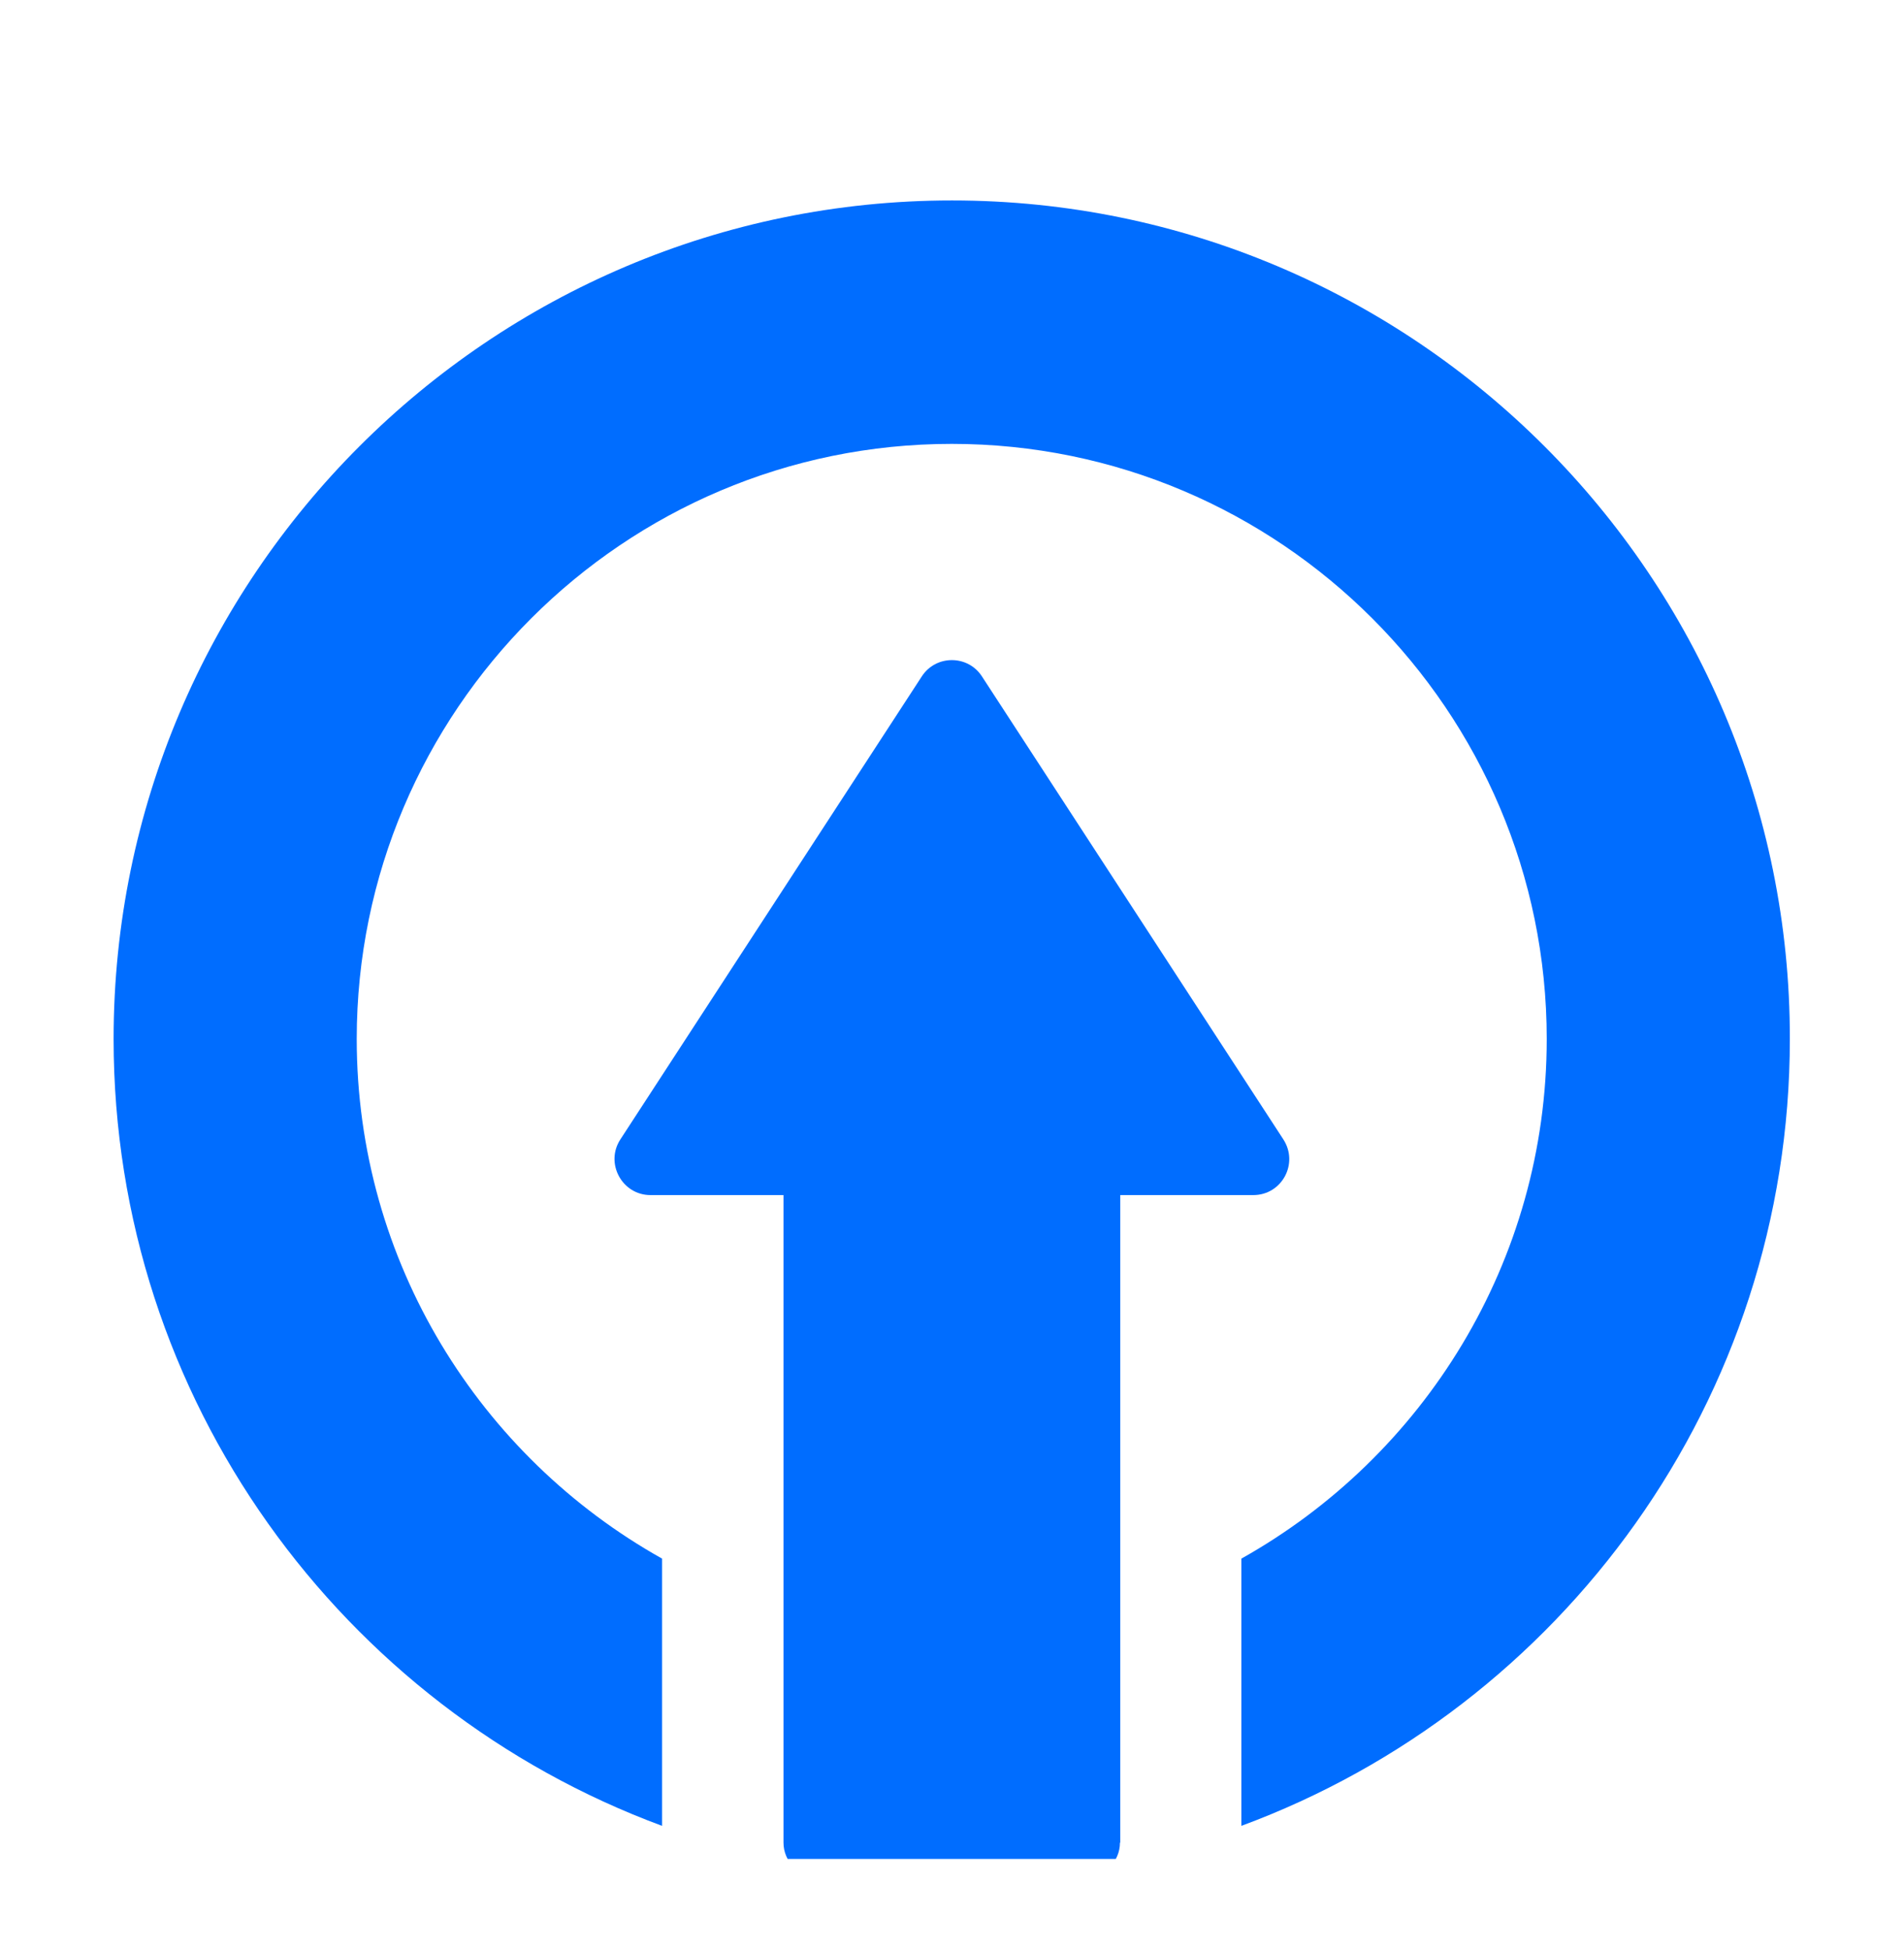
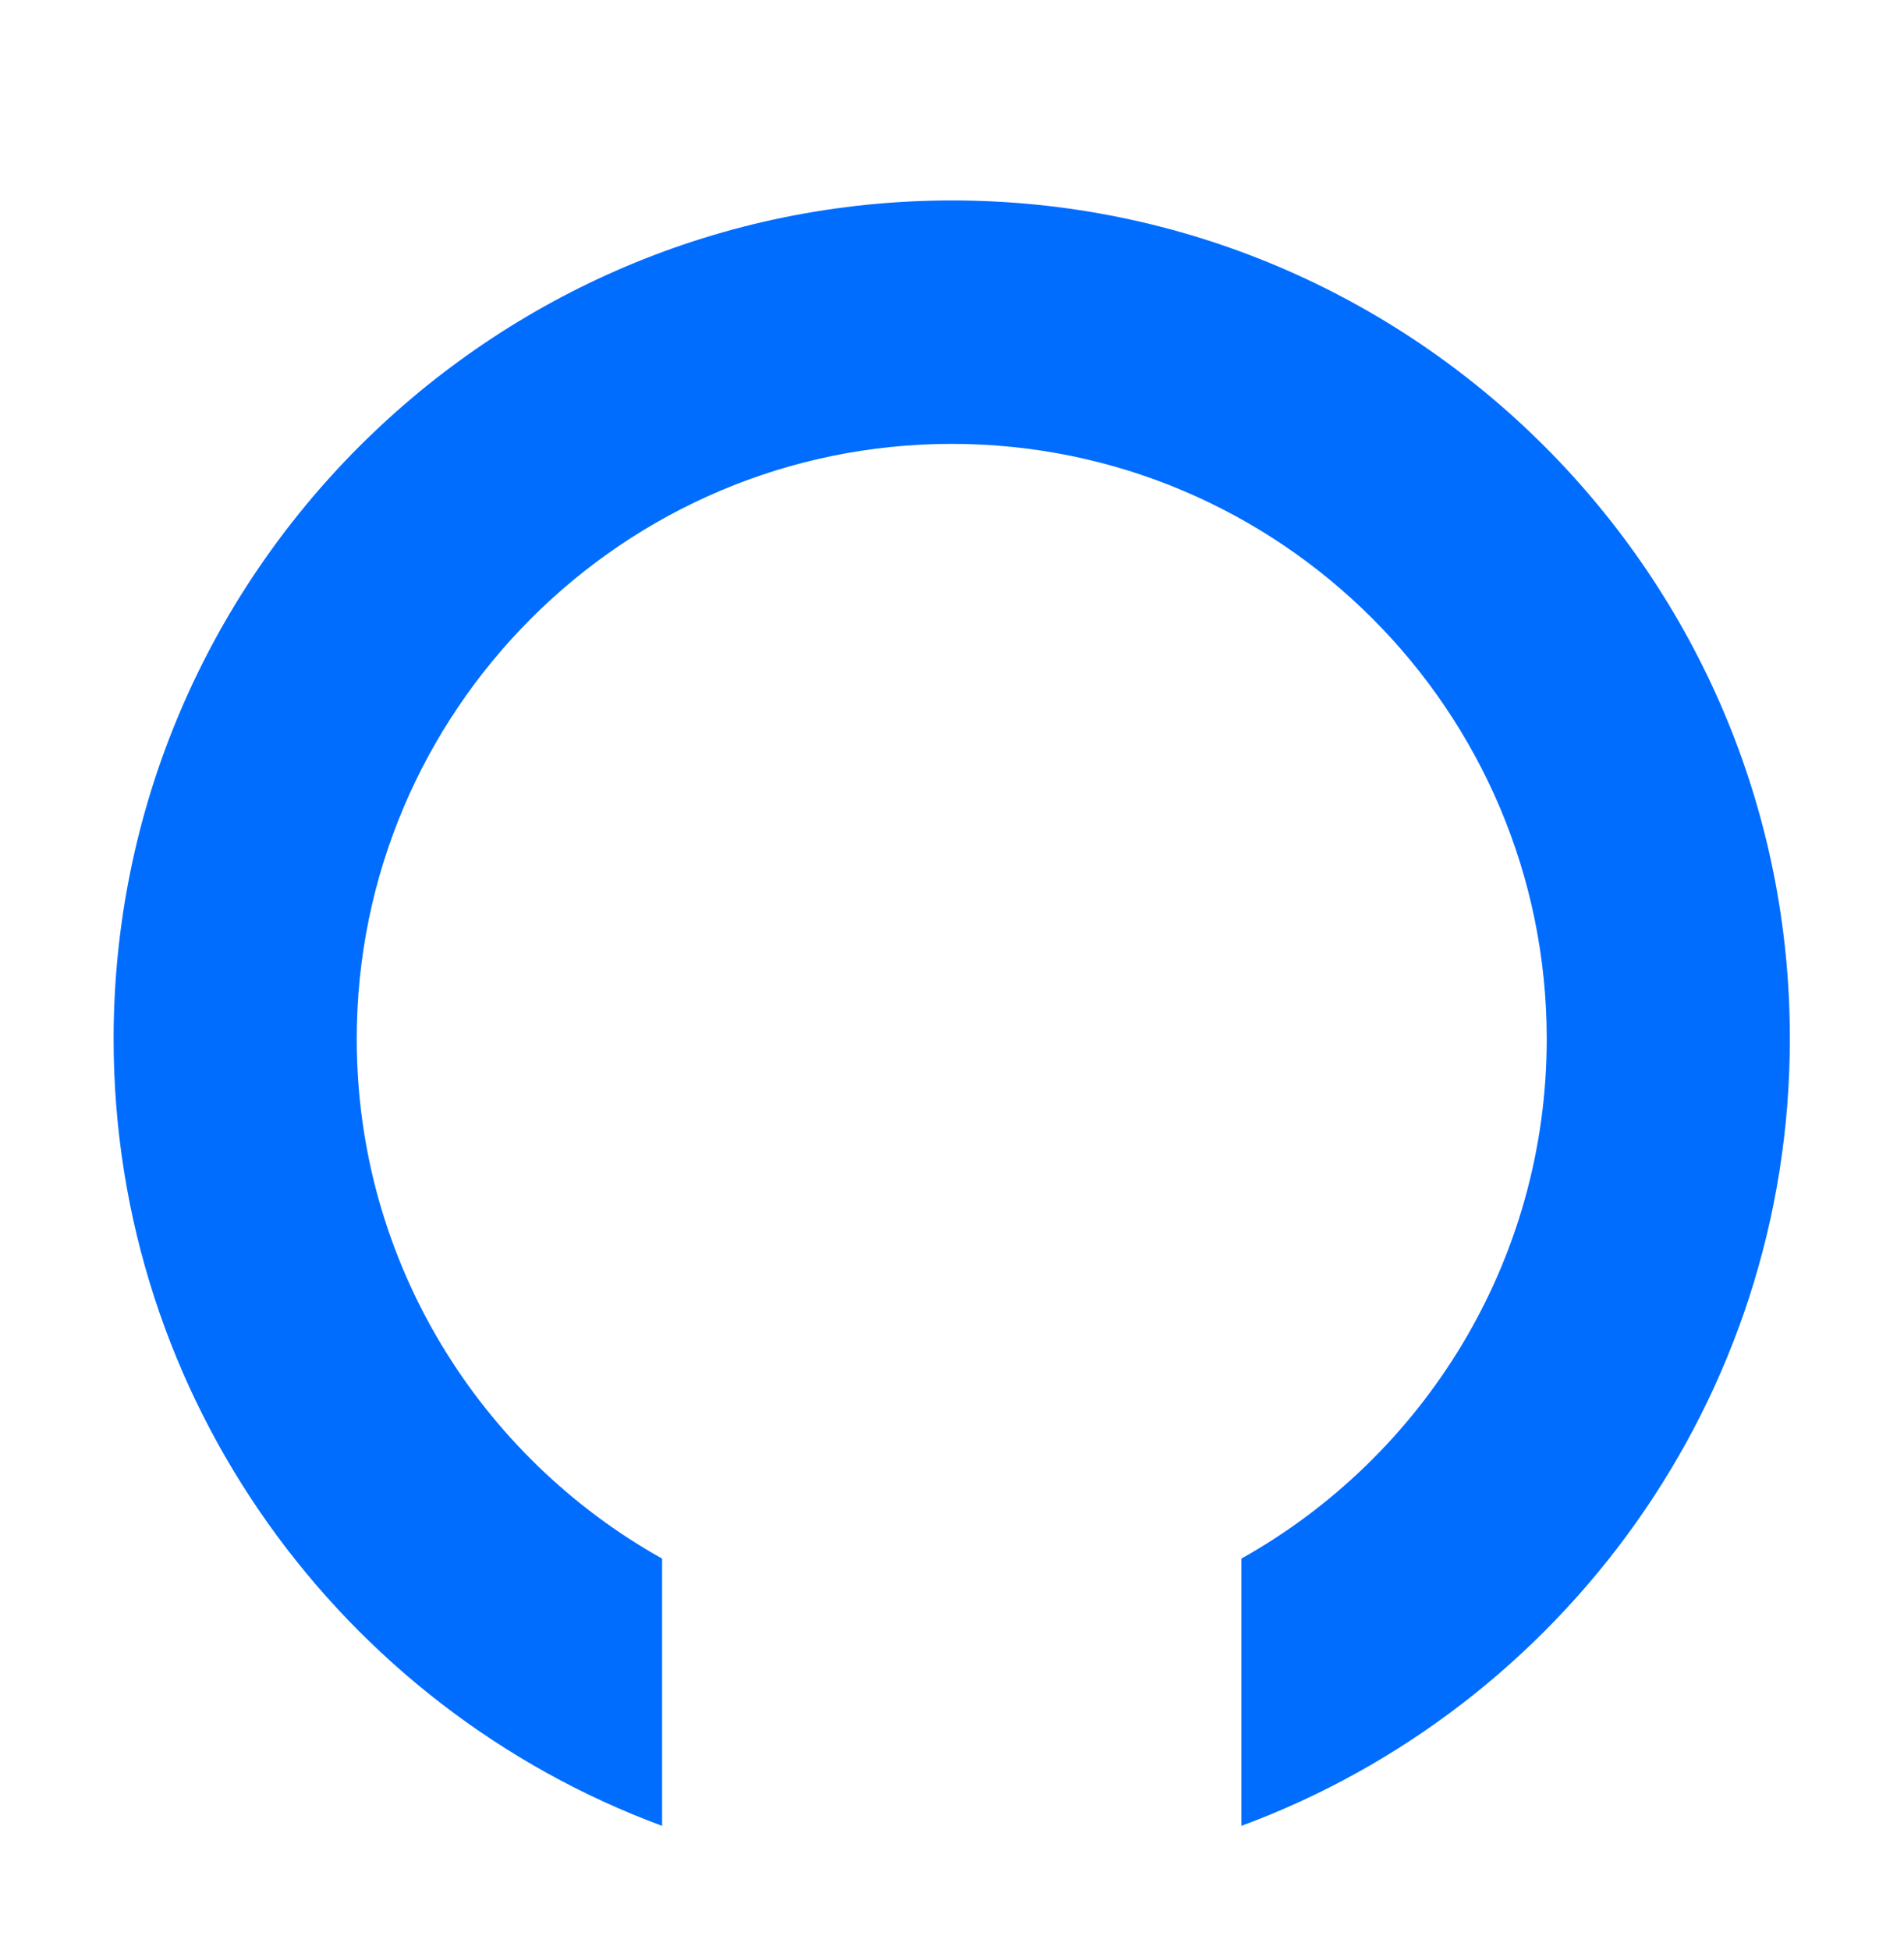
<svg xmlns="http://www.w3.org/2000/svg" width="42" height="43" viewBox="0 0 42 43" fill="none">
  <g clip-path="url(#clip0_309_955)" filter="url(#filter0_d_309_955)">
-     <path d="M24.711 39.64V25.358H27.646C28.278 25.358 28.654 24.66 28.308 24.128L21.662 13.921C21.352 13.438 20.642 13.438 20.332 13.921L13.686 24.128C13.34 24.654 13.722 25.358 14.348 25.358H17.283V39.64C17.283 40.057 17.623 40.398 18.041 40.398H23.947C24.365 40.398 24.705 40.057 24.705 39.64H24.711Z" fill="#006DFF" />
    <path d="M2.506 21.915C2.506 29.868 7.553 36.663 14.605 39.27V33.376C10.589 31.127 7.869 26.837 7.869 21.915C7.869 14.678 13.757 8.79 20.994 8.79C28.231 8.79 34.119 14.678 34.119 21.915C34.119 26.831 31.399 31.126 27.383 33.376V39.27C34.441 36.663 39.482 29.868 39.482 21.915C39.494 11.714 31.196 3.421 21 3.421C10.804 3.421 2.506 11.714 2.506 21.915Z" fill="#006DFF" />
  </g>
  <defs>
    <filter id="filter0_d_309_955" x="-1" y="-1" width="44" height="44" filterUnits="userSpaceOnUse" color-interpolation-filters="sRGB">
      <feFlood flood-opacity="0" result="BackgroundImageFix" />
      <feColorMatrix in="SourceAlpha" type="matrix" values="0 0 0 0 0 0 0 0 0 0 0 0 0 0 0 0 0 0 127 0" result="hardAlpha" />
      <feOffset dy="1" />
      <feGaussianBlur stdDeviation="1" />
      <feColorMatrix type="matrix" values="0 0 0 0 0 0 0 0 0 0 0 0 0 0 0 0 0 0 0.3 0" />
      <feBlend mode="normal" in2="BackgroundImageFix" result="effect1_dropShadow_309_955" />
      <feBlend mode="normal" in="SourceGraphic" in2="effect1_dropShadow_309_955" result="shape" />
    </filter>
    <clipPath id="clip0_309_955">
      <rect width="40" height="40" fill="white" transform="translate(1)" />
    </clipPath>
  </defs>
</svg>